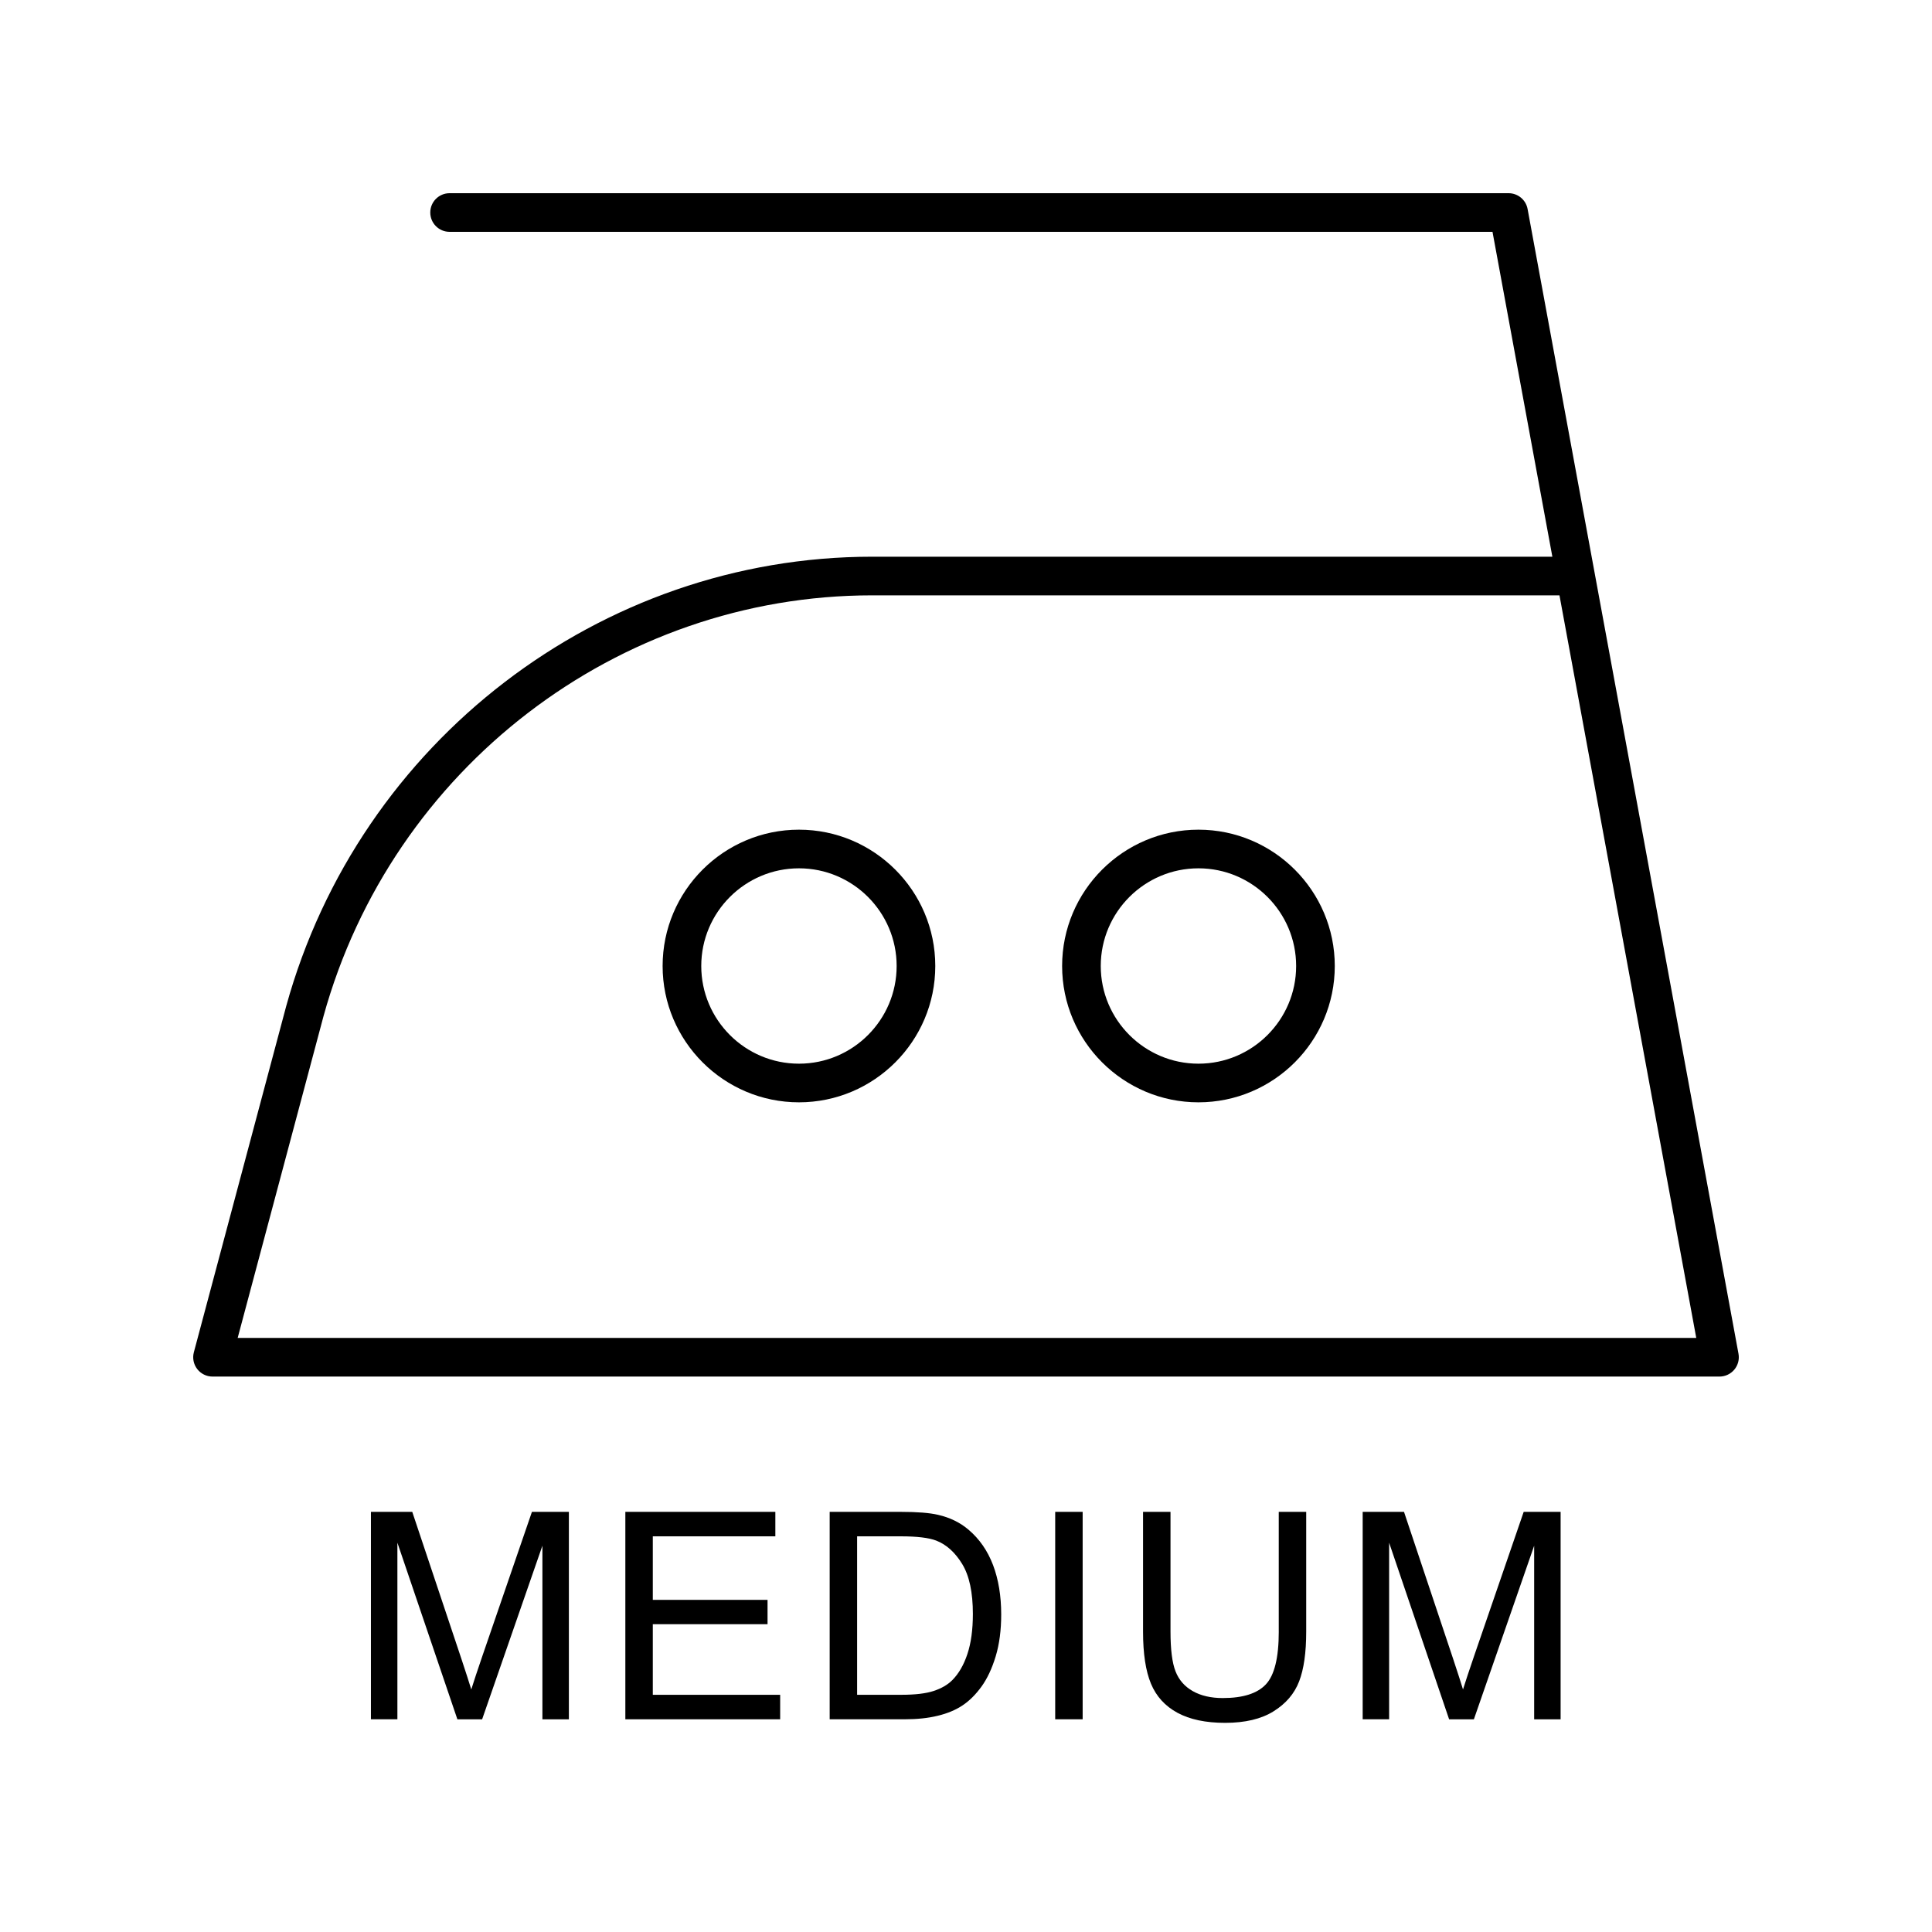
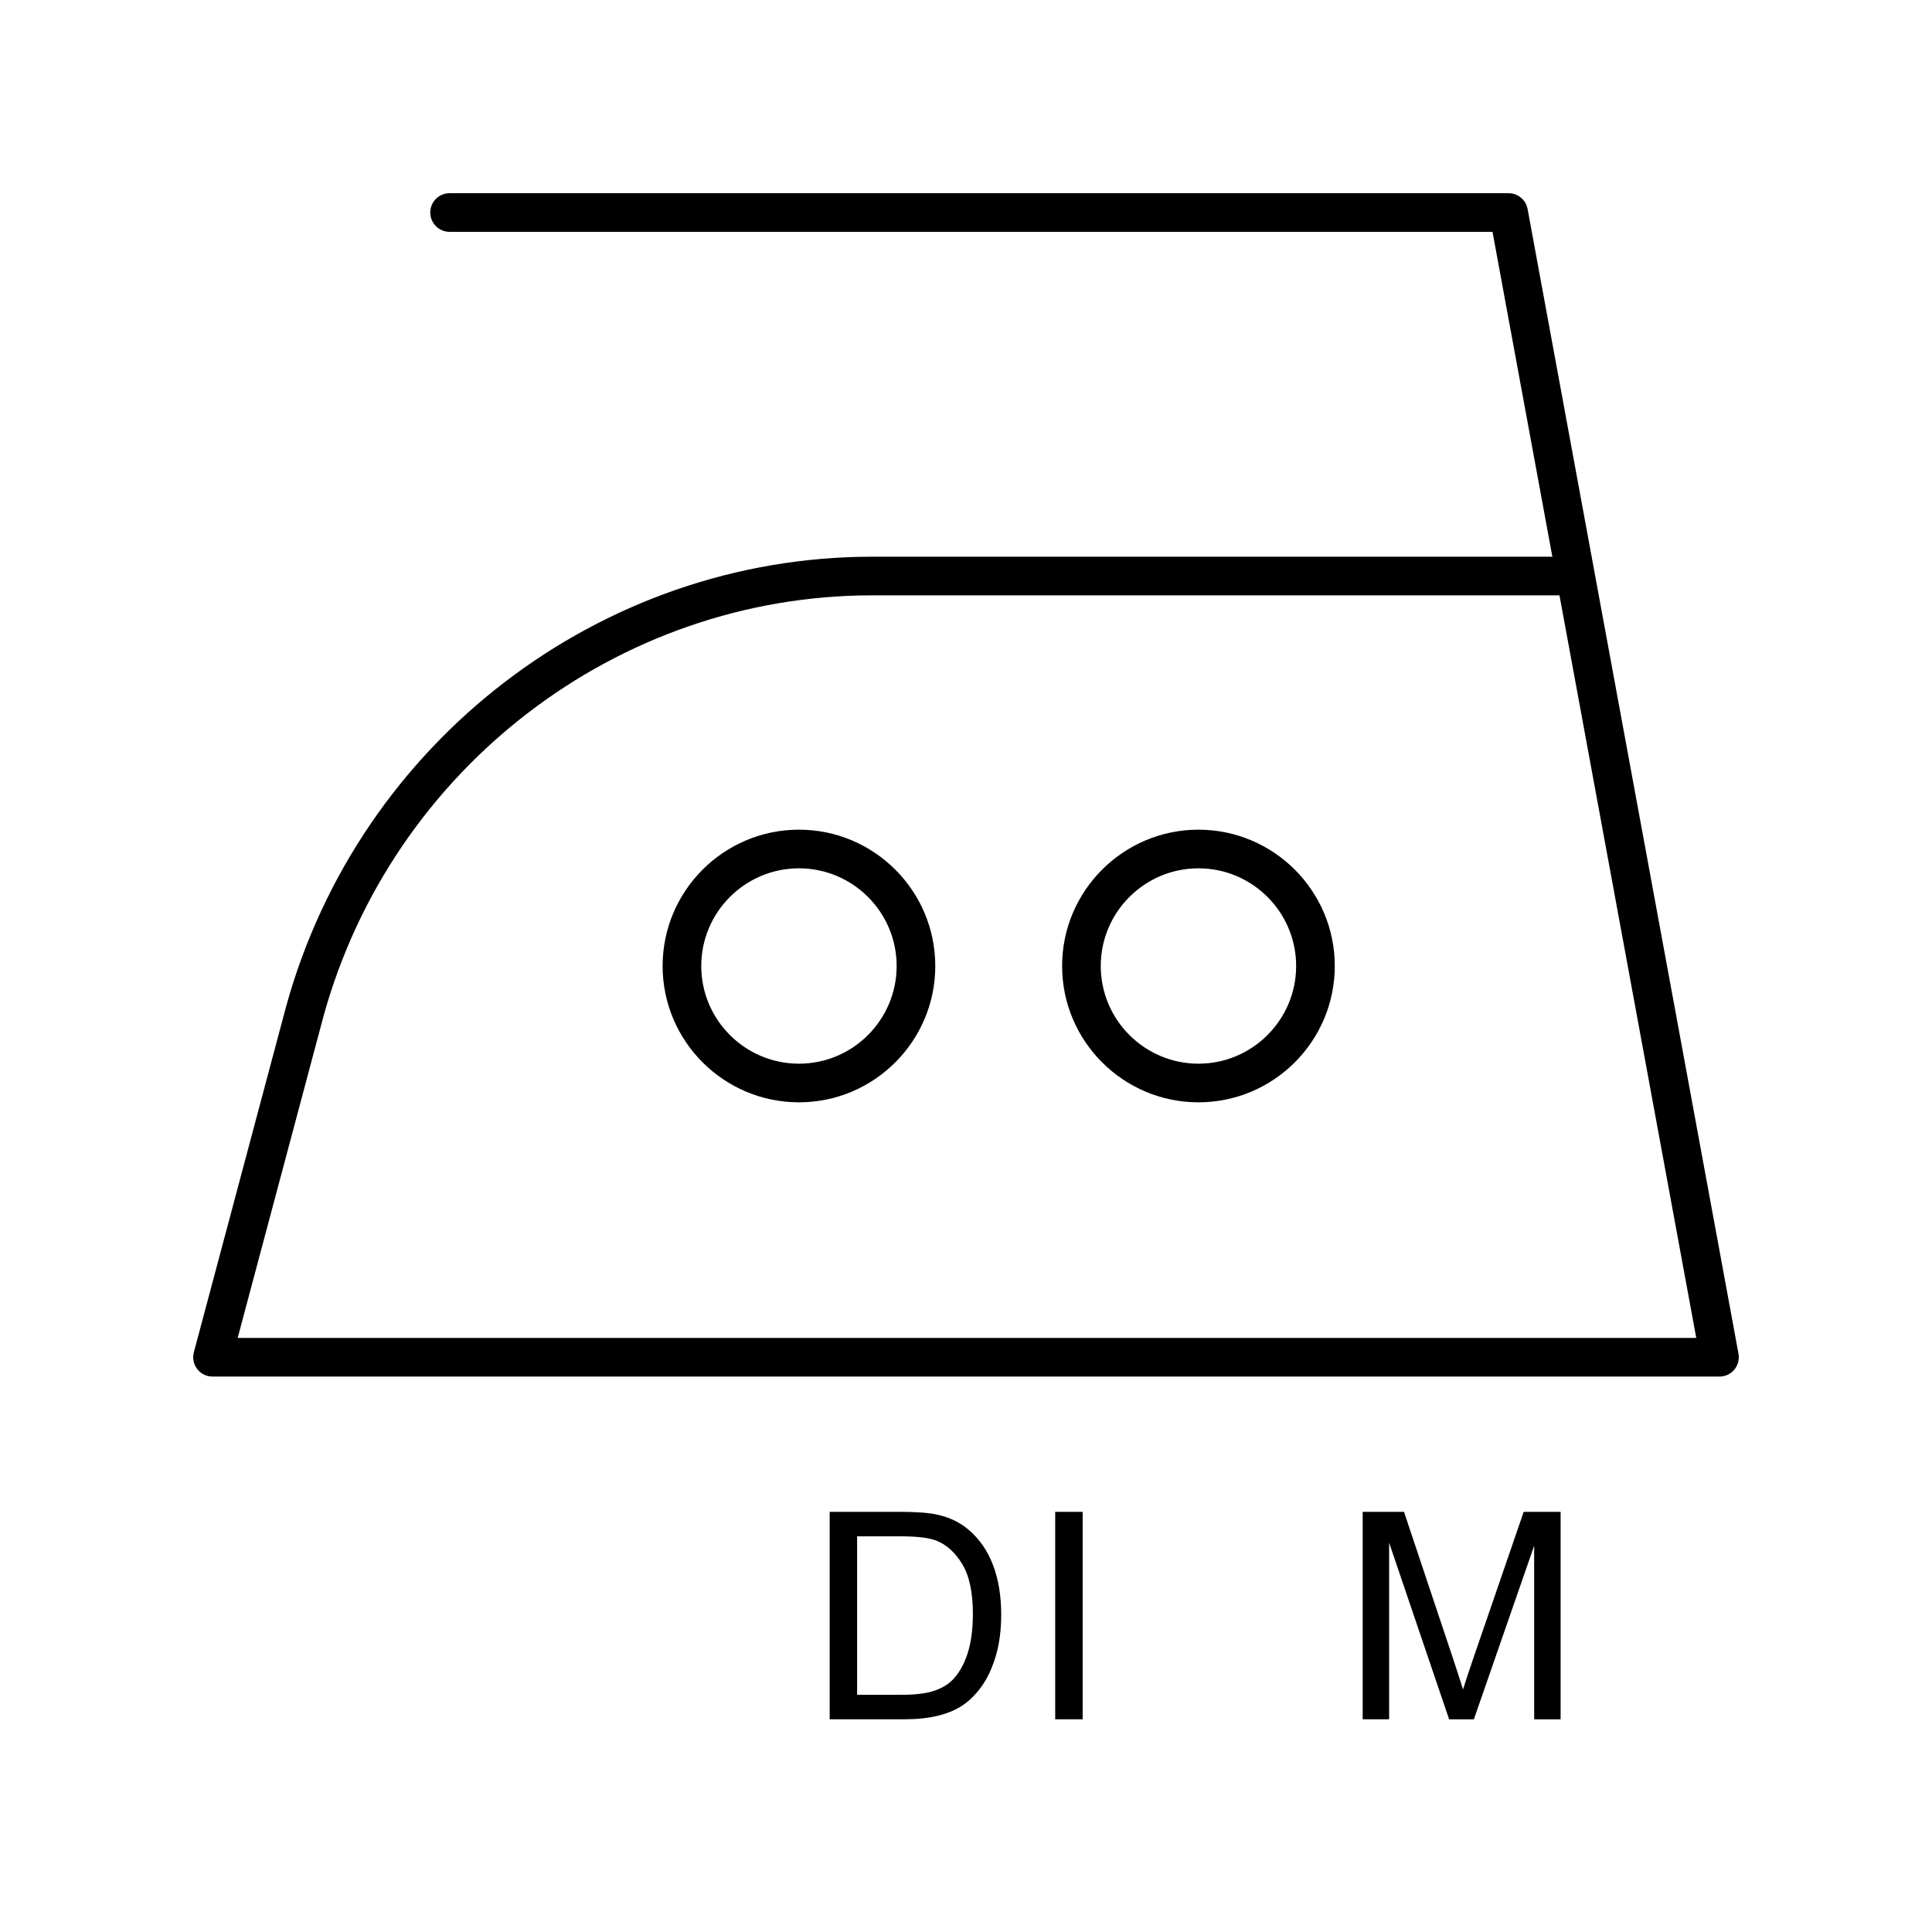
<svg xmlns="http://www.w3.org/2000/svg" version="1.1" id="Layer_1" x="0px" y="0px" viewBox="0 0 100 100" style="enable-background:new 0 0 100 100;" xml:space="preserve">
  <g>
-     <path d="M24.964,85.724c-0.259,0.757-0.449,1.331-0.571,1.722c-0.107-0.351-0.278-0.882-0.513-1.59l-2.542-7.603h-2.139V88.99h1.37   V79.85l3.105,9.141h1.281l3.12-8.986v8.986h1.37V78.253h-1.912L24.964,85.724z" />
-     <polygon points="33.789,84.068 39.728,84.068 39.728,82.809 33.789,82.809 33.789,79.52 40.132,79.52 40.132,78.253 32.368,78.253    32.368,88.99 40.381,88.99 40.381,87.723 33.789,87.723  " />
    <path d="M50.129,79.176c-0.435-0.371-0.96-0.627-1.575-0.769c-0.439-0.102-1.076-0.153-1.911-0.153h-3.699V88.99h3.875   c0.649,0,1.224-0.06,1.725-0.184c0.5-0.121,0.928-0.301,1.281-0.538c0.354-0.236,0.681-0.562,0.979-0.974   c0.298-0.413,0.542-0.934,0.733-1.564c0.19-0.629,0.285-1.352,0.285-2.168c0-0.956-0.141-1.808-0.421-2.552   C51.118,80.266,50.695,79.654,50.129,79.176z M50.073,85.61c-0.188,0.568-0.45,1.021-0.787,1.358   c-0.239,0.239-0.561,0.425-0.963,0.557c-0.403,0.132-0.958,0.197-1.666,0.197h-2.293V79.52h2.256c0.845,0,1.458,0.074,1.839,0.221   c0.527,0.205,0.975,0.608,1.344,1.212c0.368,0.603,0.553,1.466,0.553,2.589C50.355,84.352,50.262,85.041,50.073,85.61z" />
    <rect x="54.617" y="78.253" width="1.421" height="10.737" />
-     <path d="M66.189,84.449c0,1.348-0.223,2.259-0.667,2.732c-0.444,0.474-1.188,0.71-2.233,0.71c-0.61,0-1.127-0.119-1.549-0.358   c-0.423-0.239-0.721-0.58-0.894-1.023c-0.174-0.441-0.261-1.129-0.261-2.061v-6.196h-1.421v6.204c0,1.138,0.137,2.034,0.41,2.691   c0.273,0.656,0.73,1.158,1.37,1.505c0.64,0.347,1.462,0.521,2.468,0.521c1.035,0,1.872-0.199,2.509-0.598   c0.638-0.397,1.078-0.914,1.322-1.549c0.244-0.635,0.366-1.491,0.366-2.57v-6.204h-1.421V84.449z" />
    <path d="M76.296,85.724c-0.259,0.757-0.449,1.331-0.571,1.722c-0.107-0.351-0.278-0.882-0.513-1.59l-2.541-7.603h-2.139V88.99   h1.369V79.85l3.105,9.141h1.282l3.12-8.986v8.986h1.369V78.253h-1.911L76.296,85.724z" />
    <path d="M79.068,10.818C78.981,10.345,78.567,10,78.085,10H23.271c-0.553,0-1,0.447-1,1s0.447,1,1,1h53.981l3.098,16.815H45.144   c-14.073,0-26.544,9.56-30.329,23.259l-4.781,17.919c-0.08,0.3-0.017,0.62,0.173,0.867c0.189,0.246,0.482,0.391,0.793,0.391h78   c0.297,0,0.578-0.132,0.769-0.36c0.189-0.228,0.269-0.528,0.215-0.821L79.068,10.818z M12.302,69.25l4.443-16.652   c3.544-12.826,15.223-21.783,28.399-21.783h35.574l7.08,38.436H12.302z" />
    <path d="M41.354,42.944c-3.891,0-7.057,3.165-7.057,7.056s3.166,7.056,7.057,7.056S48.41,53.891,48.41,50   S45.245,42.944,41.354,42.944z M41.354,55.056c-2.788,0-5.057-2.268-5.057-5.056s2.269-5.056,5.057-5.056   c2.788,0,5.056,2.268,5.056,5.056S44.143,55.056,41.354,55.056z" />
    <path d="M62.032,42.944c-3.891,0-7.057,3.165-7.057,7.056s3.166,7.056,7.057,7.056c3.891,0,7.056-3.165,7.056-7.056   S65.923,42.944,62.032,42.944z M62.032,55.056c-2.788,0-5.057-2.268-5.057-5.056s2.268-5.056,5.057-5.056   c2.788,0,5.056,2.268,5.056,5.056S64.82,55.056,62.032,55.056z" />
  </g>
</svg>